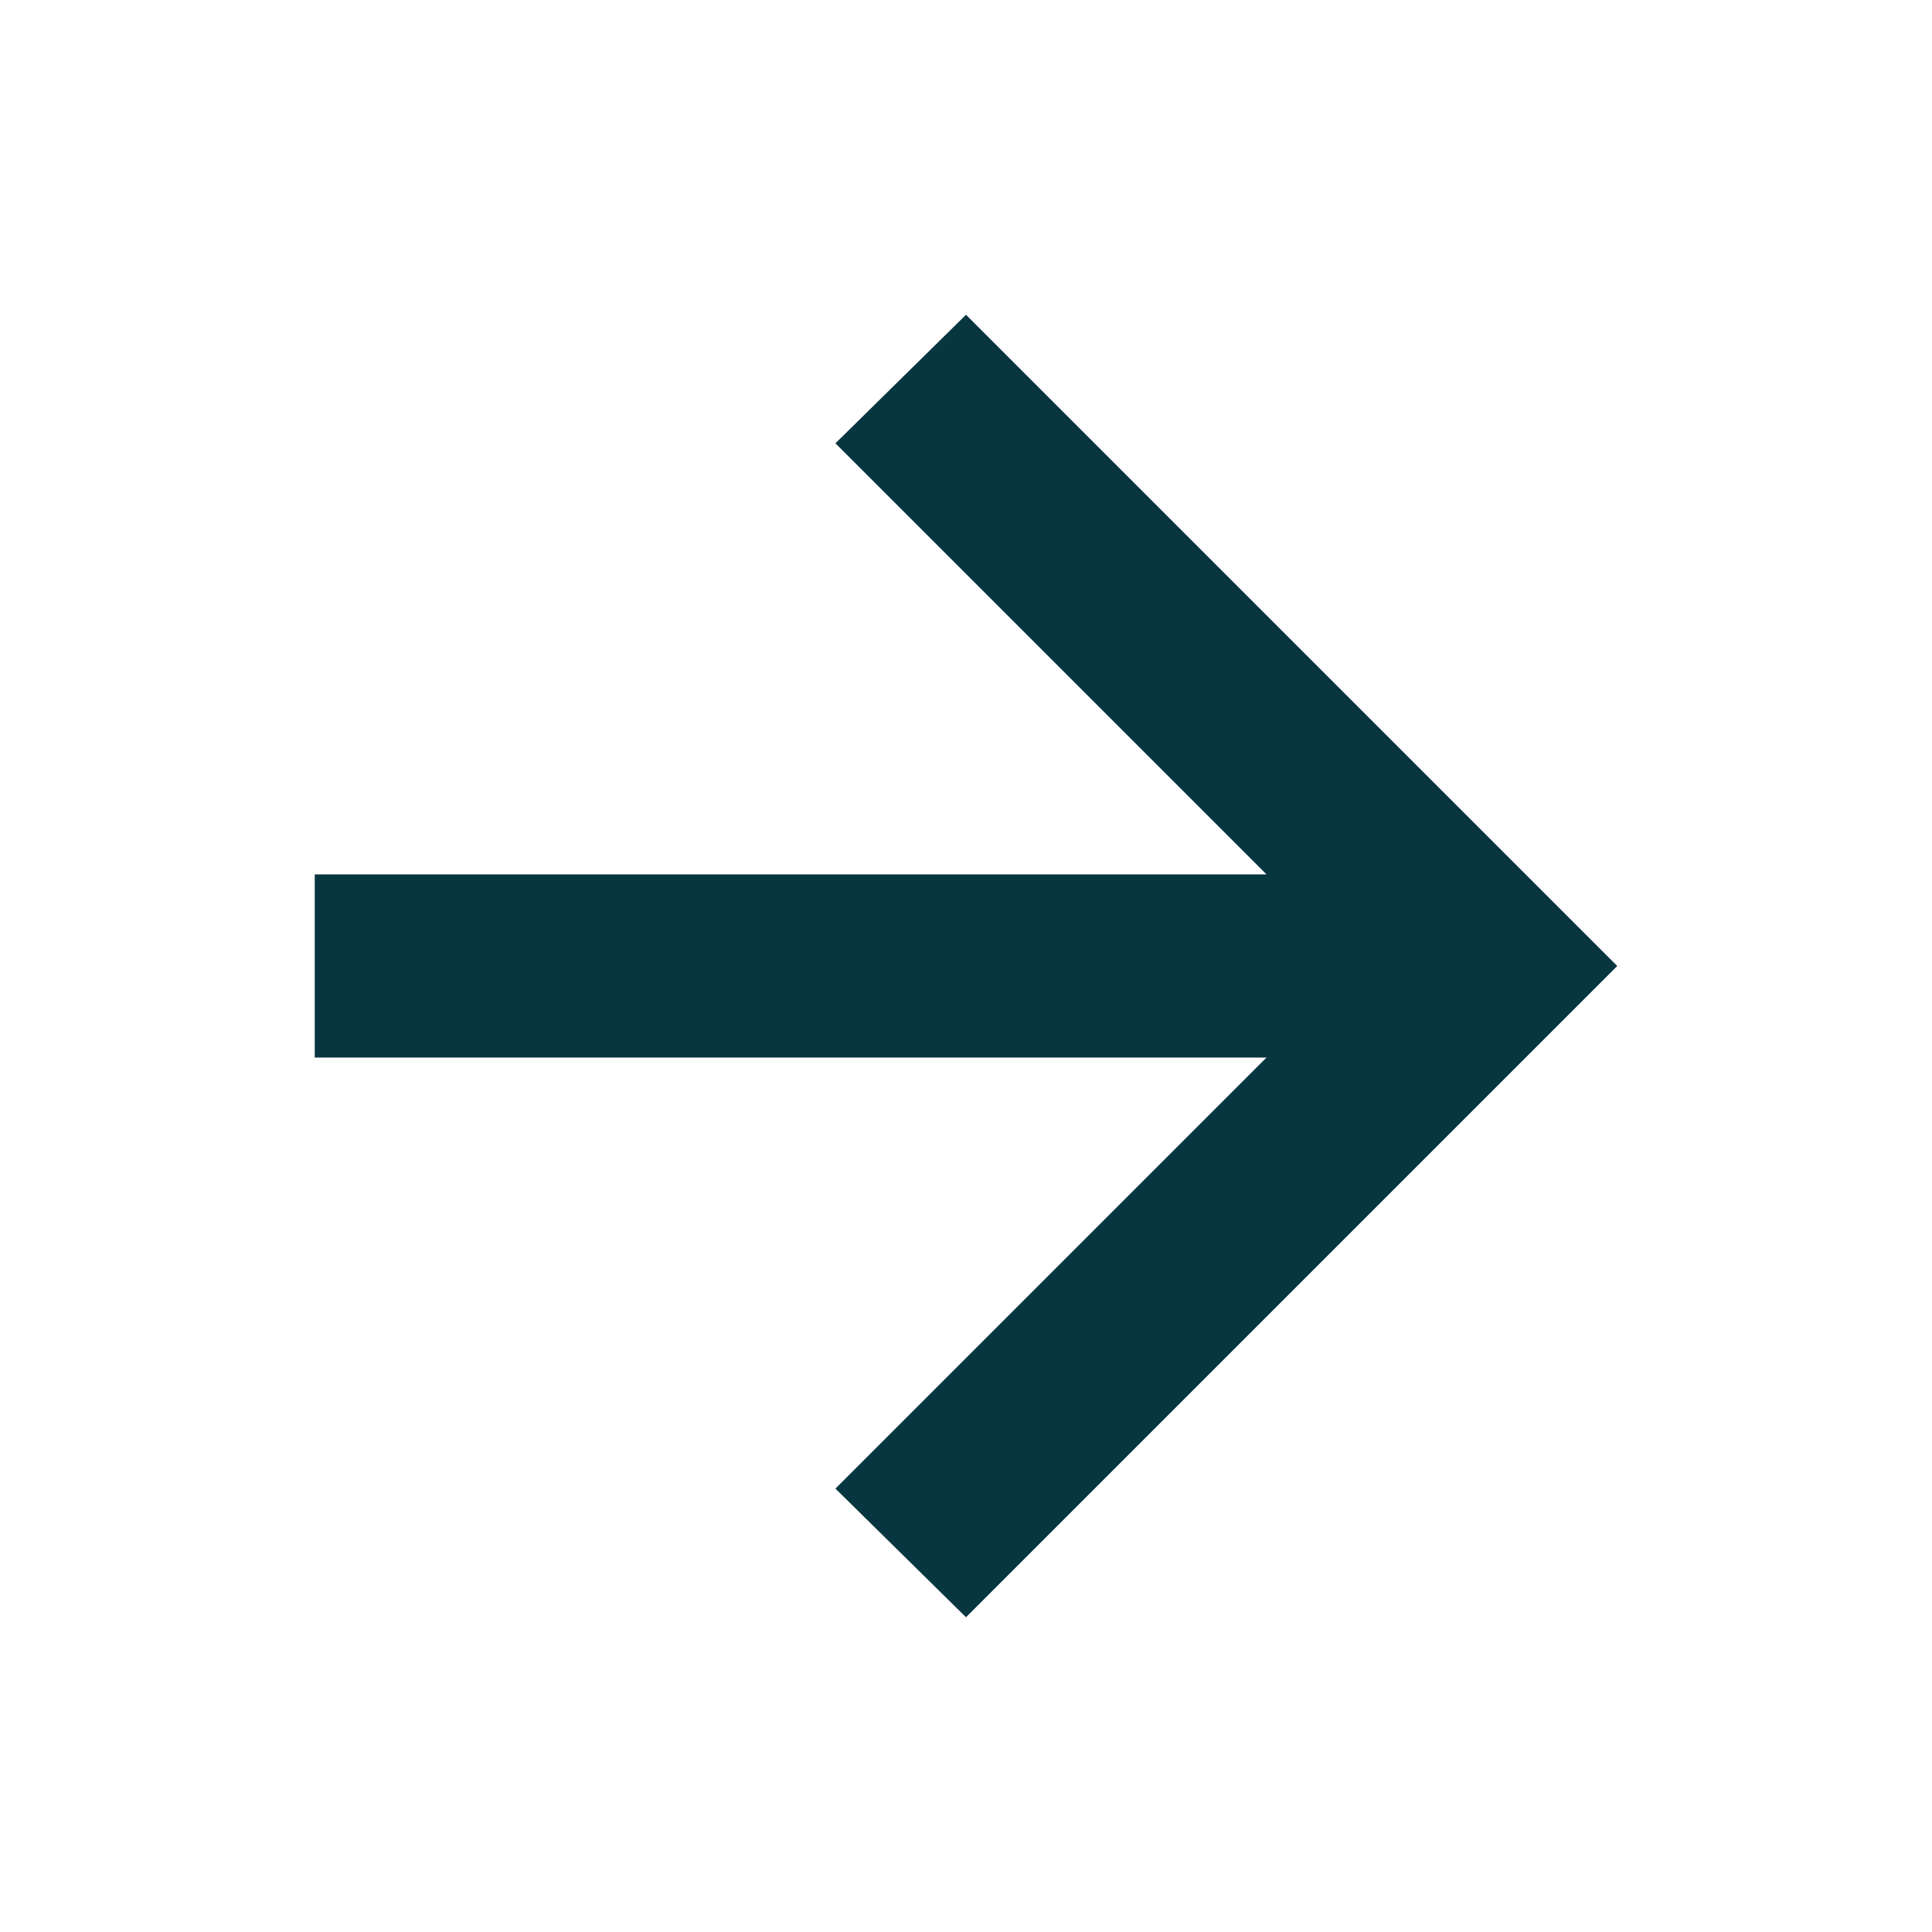
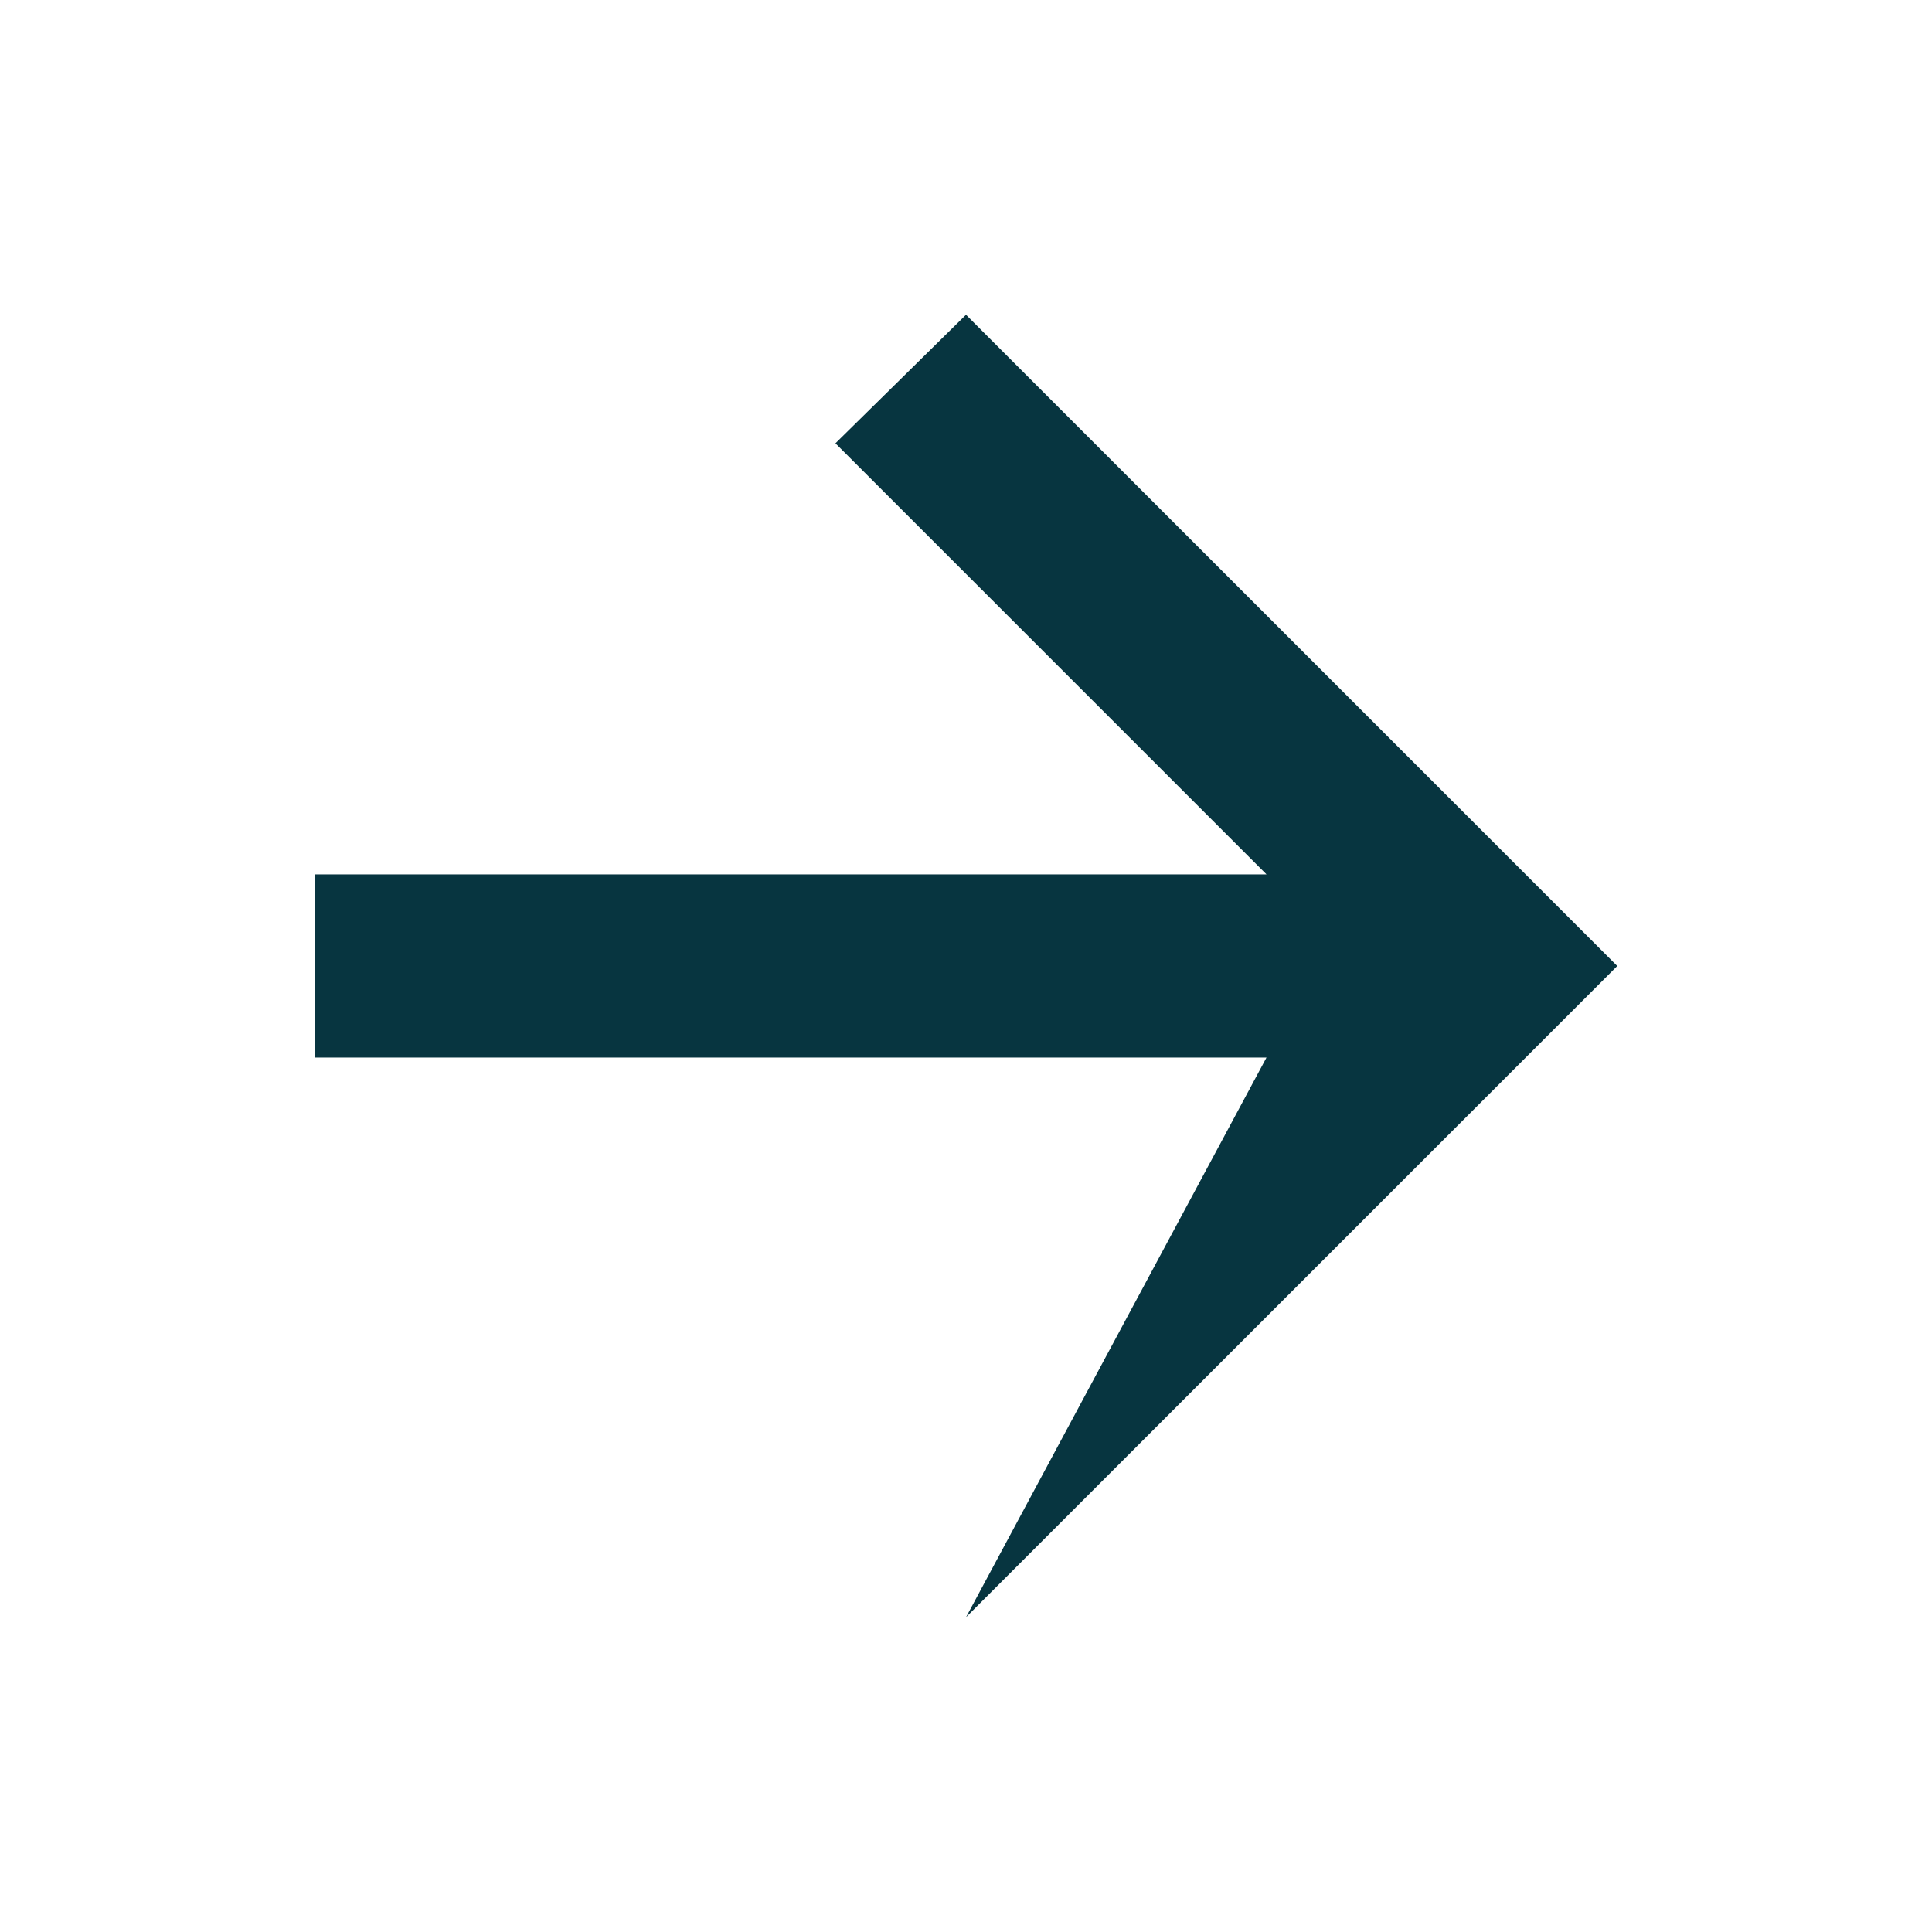
<svg xmlns="http://www.w3.org/2000/svg" width="24" height="24" viewBox="0 0 24 24" fill="none">
-   <path d="M12 20.09L10.378 18.492L15.733 13.137H3.91V10.862H15.733L10.378 5.507L12 3.91L20.09 12L12 20.09Z" fill="#073540" />
+   <path d="M12 20.09L15.733 13.137H3.91V10.862H15.733L10.378 5.507L12 3.91L20.09 12L12 20.09Z" fill="#073540" />
</svg>